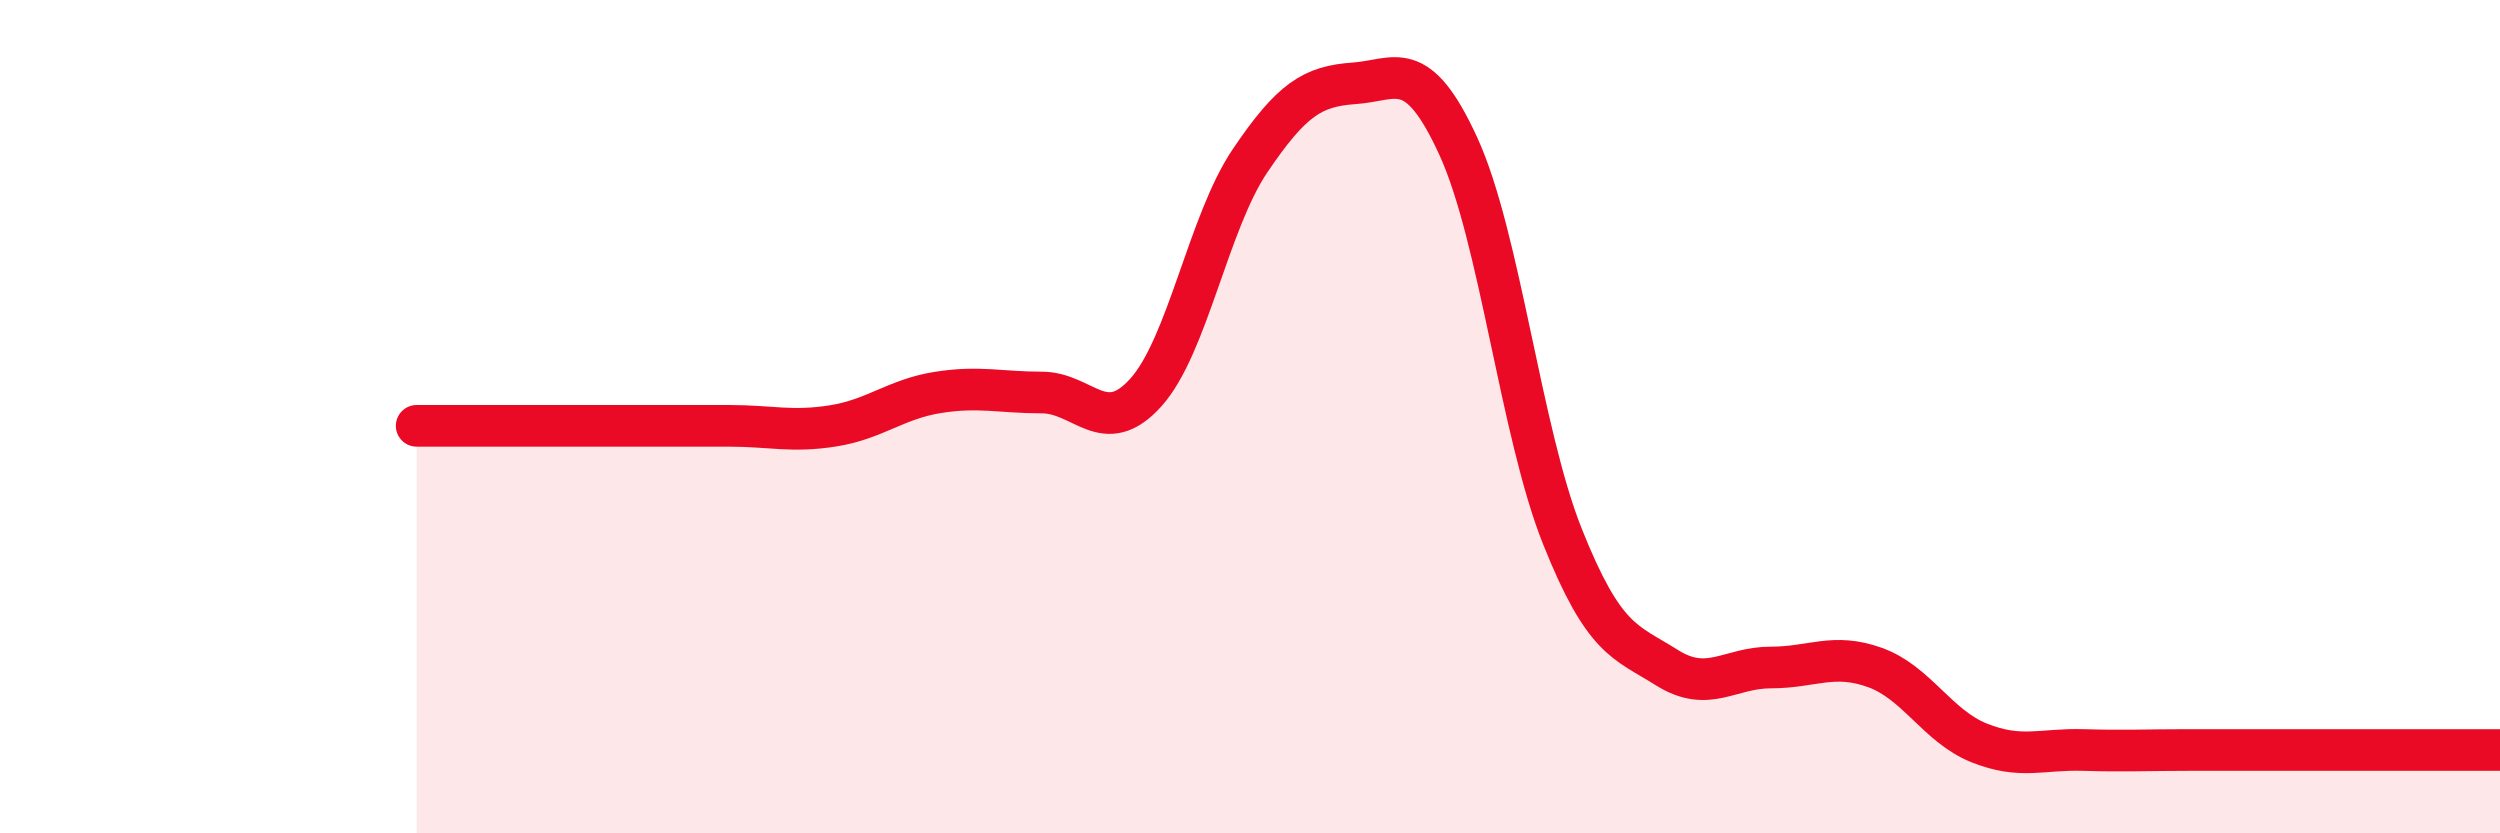
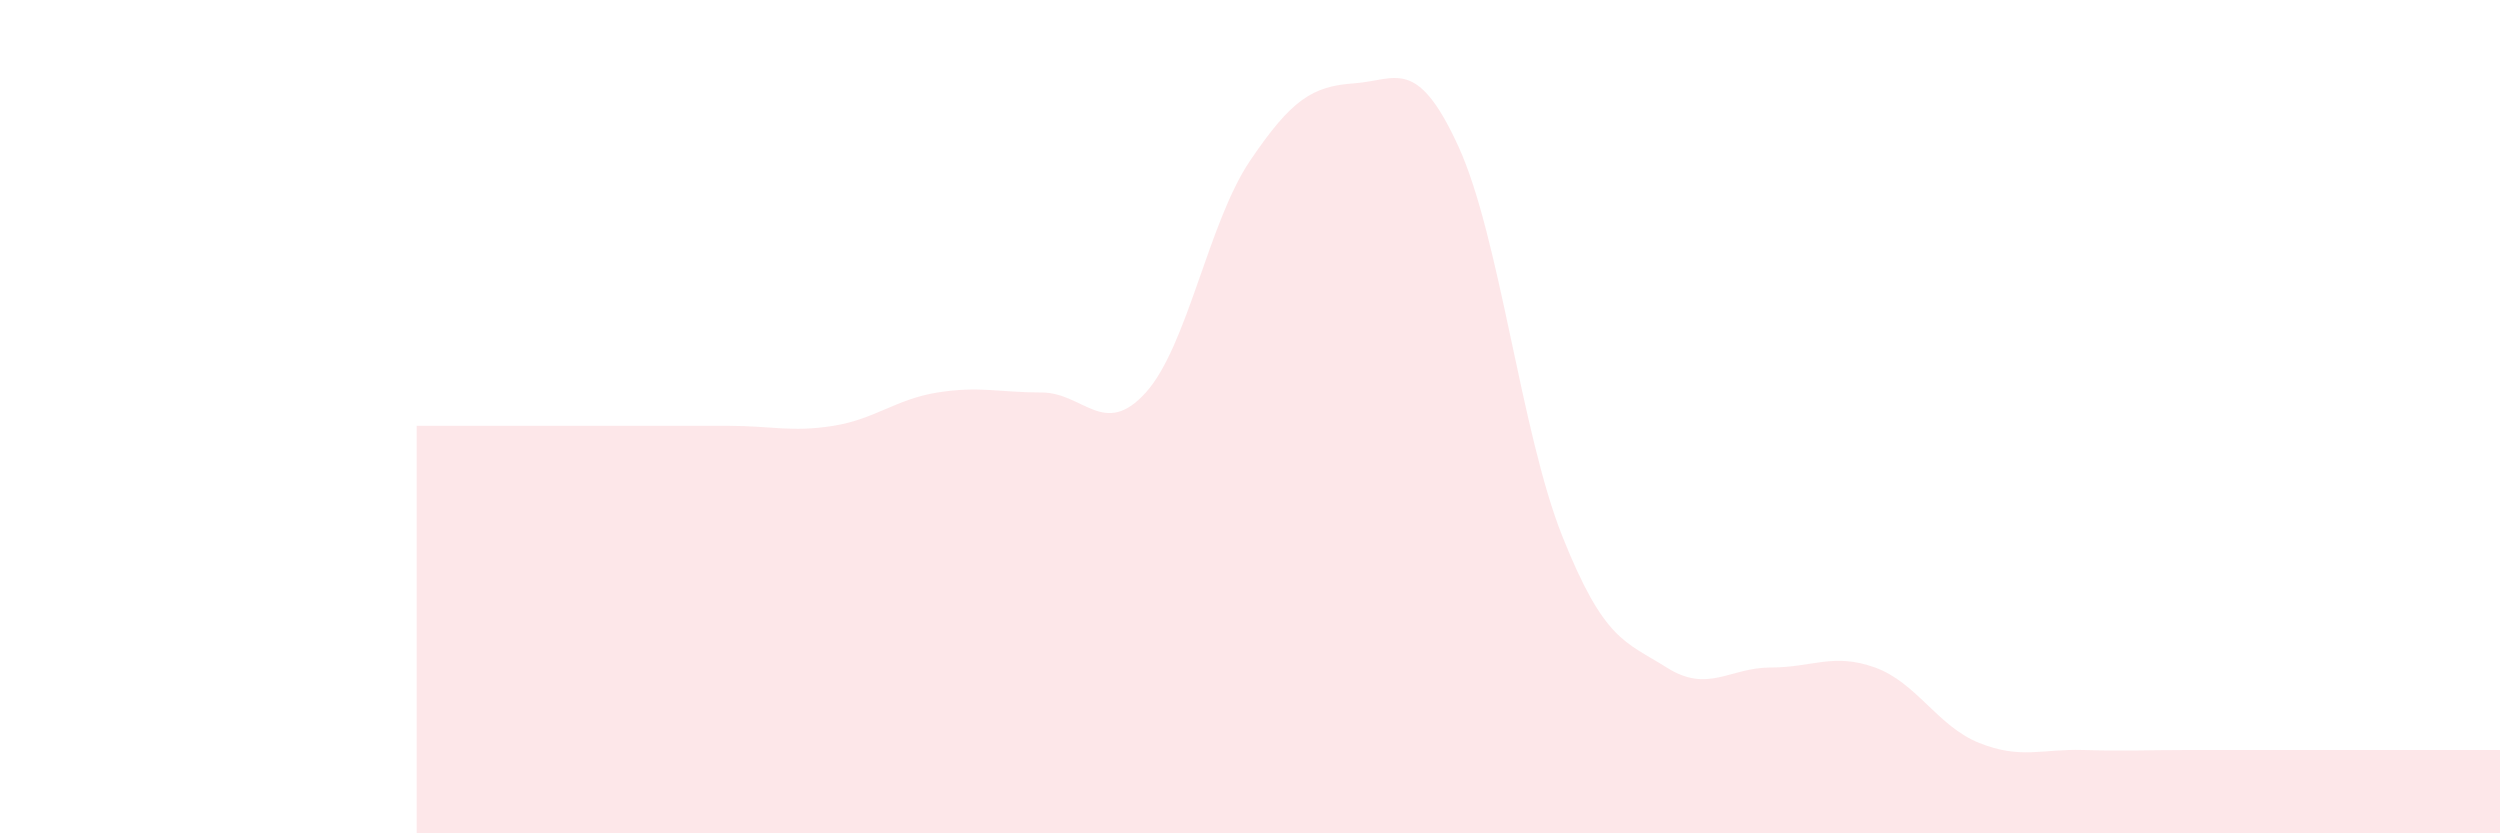
<svg xmlns="http://www.w3.org/2000/svg" width="60" height="20" viewBox="0 0 60 20">
  <path d="M 10,10.22 C 10.5,10.22 11.5,10.22 12.5,10.22 C 13.5,10.22 14,10.22 15,10.22 C 16,10.22 16.5,10.22 17.5,10.22 C 18.5,10.22 19,10.38 20,10.22 C 21,10.06 21.5,9.58 22.5,9.42 C 23.5,9.26 24,9.42 25,9.42 C 26,9.42 26.5,10.53 27.5,9.42 C 28.5,8.31 29,5.34 30,3.86 C 31,2.38 31.5,2.07 32.5,2 C 33.5,1.93 34,1.33 35,3.51 C 36,5.69 36.5,10.38 37.5,12.88 C 38.5,15.38 39,15.39 40,16.02 C 41,16.65 41.5,16.02 42.5,16.02 C 43.5,16.02 44,15.66 45,16.02 C 46,16.38 46.5,17.43 47.5,17.83 C 48.5,18.23 49,17.97 50,18 C 51,18.03 51.5,18 52.5,18 C 53.5,18 54,18 55,18 C 56,18 56.5,18 57.5,18 C 58.5,18 59.5,18 60,18L60 20L10 20Z" fill="#EB0A25" opacity="0.1" stroke-linecap="round" stroke-linejoin="round" />
-   <path d="M 10,10.22 C 10.5,10.22 11.5,10.22 12.5,10.22 C 13.5,10.22 14,10.22 15,10.22 C 16,10.22 16.5,10.22 17.5,10.22 C 18.5,10.22 19,10.38 20,10.22 C 21,10.06 21.5,9.58 22.5,9.42 C 23.5,9.26 24,9.42 25,9.42 C 26,9.42 26.5,10.53 27.5,9.42 C 28.5,8.31 29,5.34 30,3.86 C 31,2.38 31.5,2.07 32.5,2 C 33.5,1.93 34,1.33 35,3.51 C 36,5.69 36.5,10.38 37.5,12.88 C 38.5,15.38 39,15.39 40,16.02 C 41,16.65 41.5,16.02 42.5,16.02 C 43.5,16.02 44,15.66 45,16.02 C 46,16.38 46.5,17.43 47.5,17.83 C 48.5,18.23 49,17.97 50,18 C 51,18.03 51.5,18 52.5,18 C 53.5,18 54,18 55,18 C 56,18 56.5,18 57.5,18 C 58.5,18 59.5,18 60,18" stroke="#EB0A25" stroke-width="1" fill="none" stroke-linecap="round" stroke-linejoin="round" />
</svg>